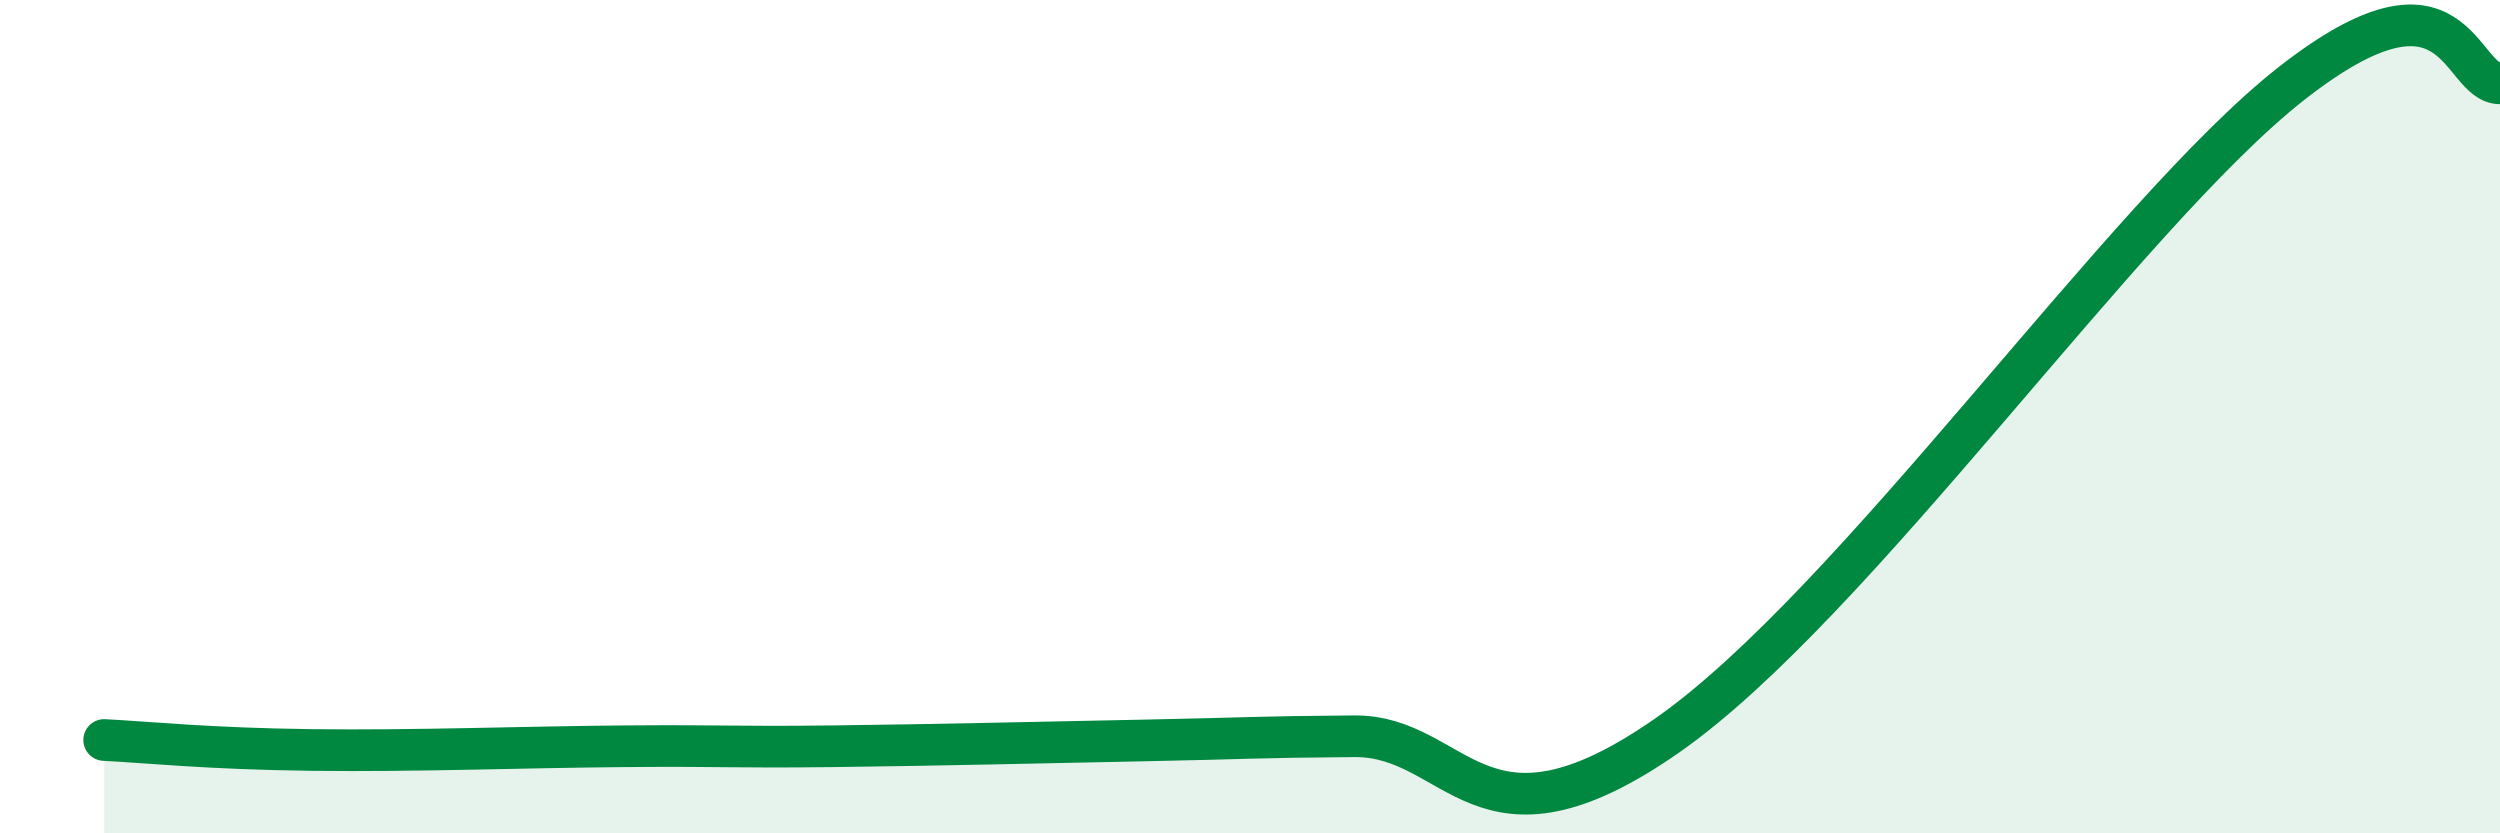
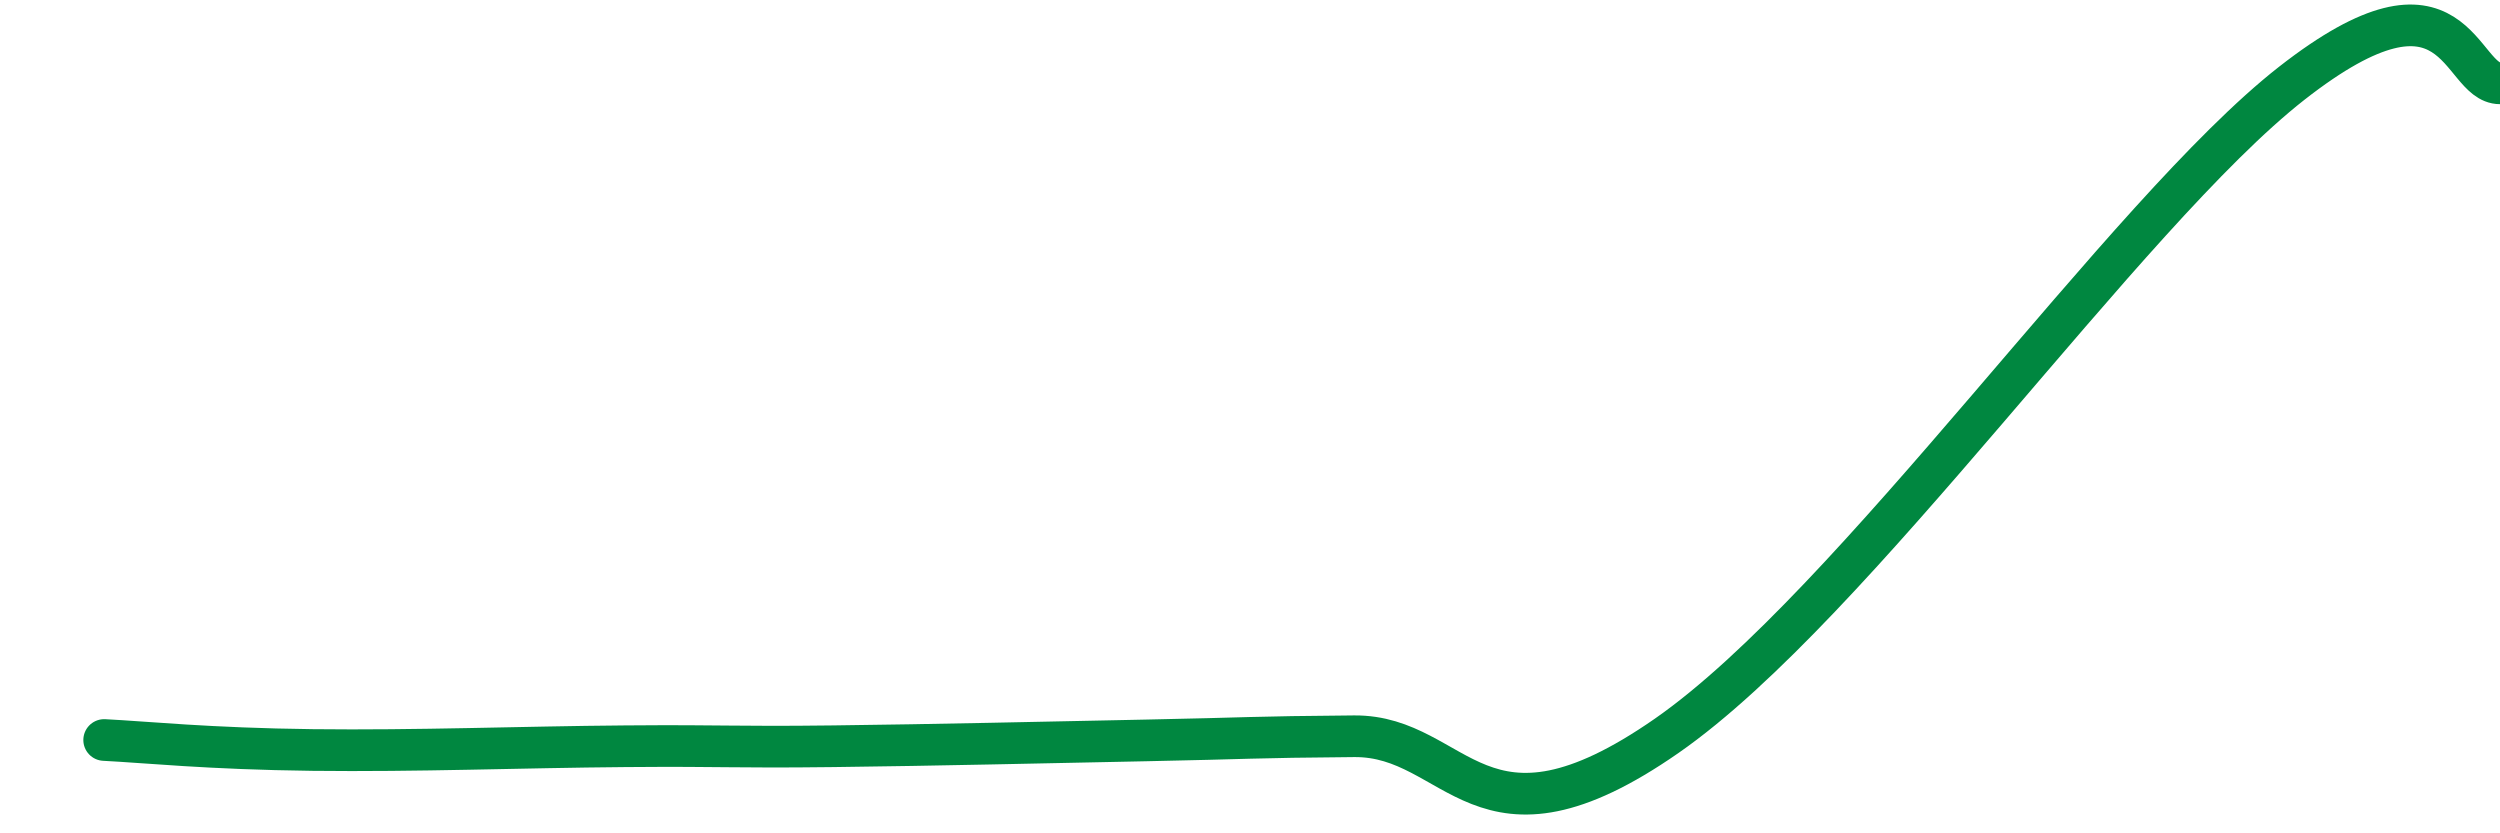
<svg xmlns="http://www.w3.org/2000/svg" width="60" height="20" viewBox="0 0 60 20">
-   <path d="M 2.5,17.76 C 3.5,17.81 5,17.97 7.5,18 C 10,18.03 12.5,17.93 15,17.91 C 17.5,17.89 17.5,17.94 20,17.91 C 22.5,17.88 25,17.82 27.5,17.77 C 30,17.72 30,17.69 32.5,17.67 C 35,17.65 35.5,20.79 40,17.66 C 44.5,14.53 51,5.13 55,2 C 59,-1.13 59,2 60,2L60 20L2.5 20Z" fill="#008740" opacity="0.1" stroke-linecap="round" stroke-linejoin="round" />
  <path d="M 2.5,17.76 C 3.5,17.81 5,17.97 7.5,18 C 10,18.03 12.5,17.93 15,17.91 C 17.5,17.89 17.5,17.94 20,17.91 C 22.5,17.88 25,17.82 27.5,17.77 C 30,17.72 30,17.69 32.5,17.67 C 35,17.65 35.5,20.79 40,17.66 C 44.5,14.53 51,5.13 55,2 C 59,-1.13 59,2 60,2" stroke="#008740" stroke-width="1" fill="none" stroke-linecap="round" stroke-linejoin="round" />
</svg>